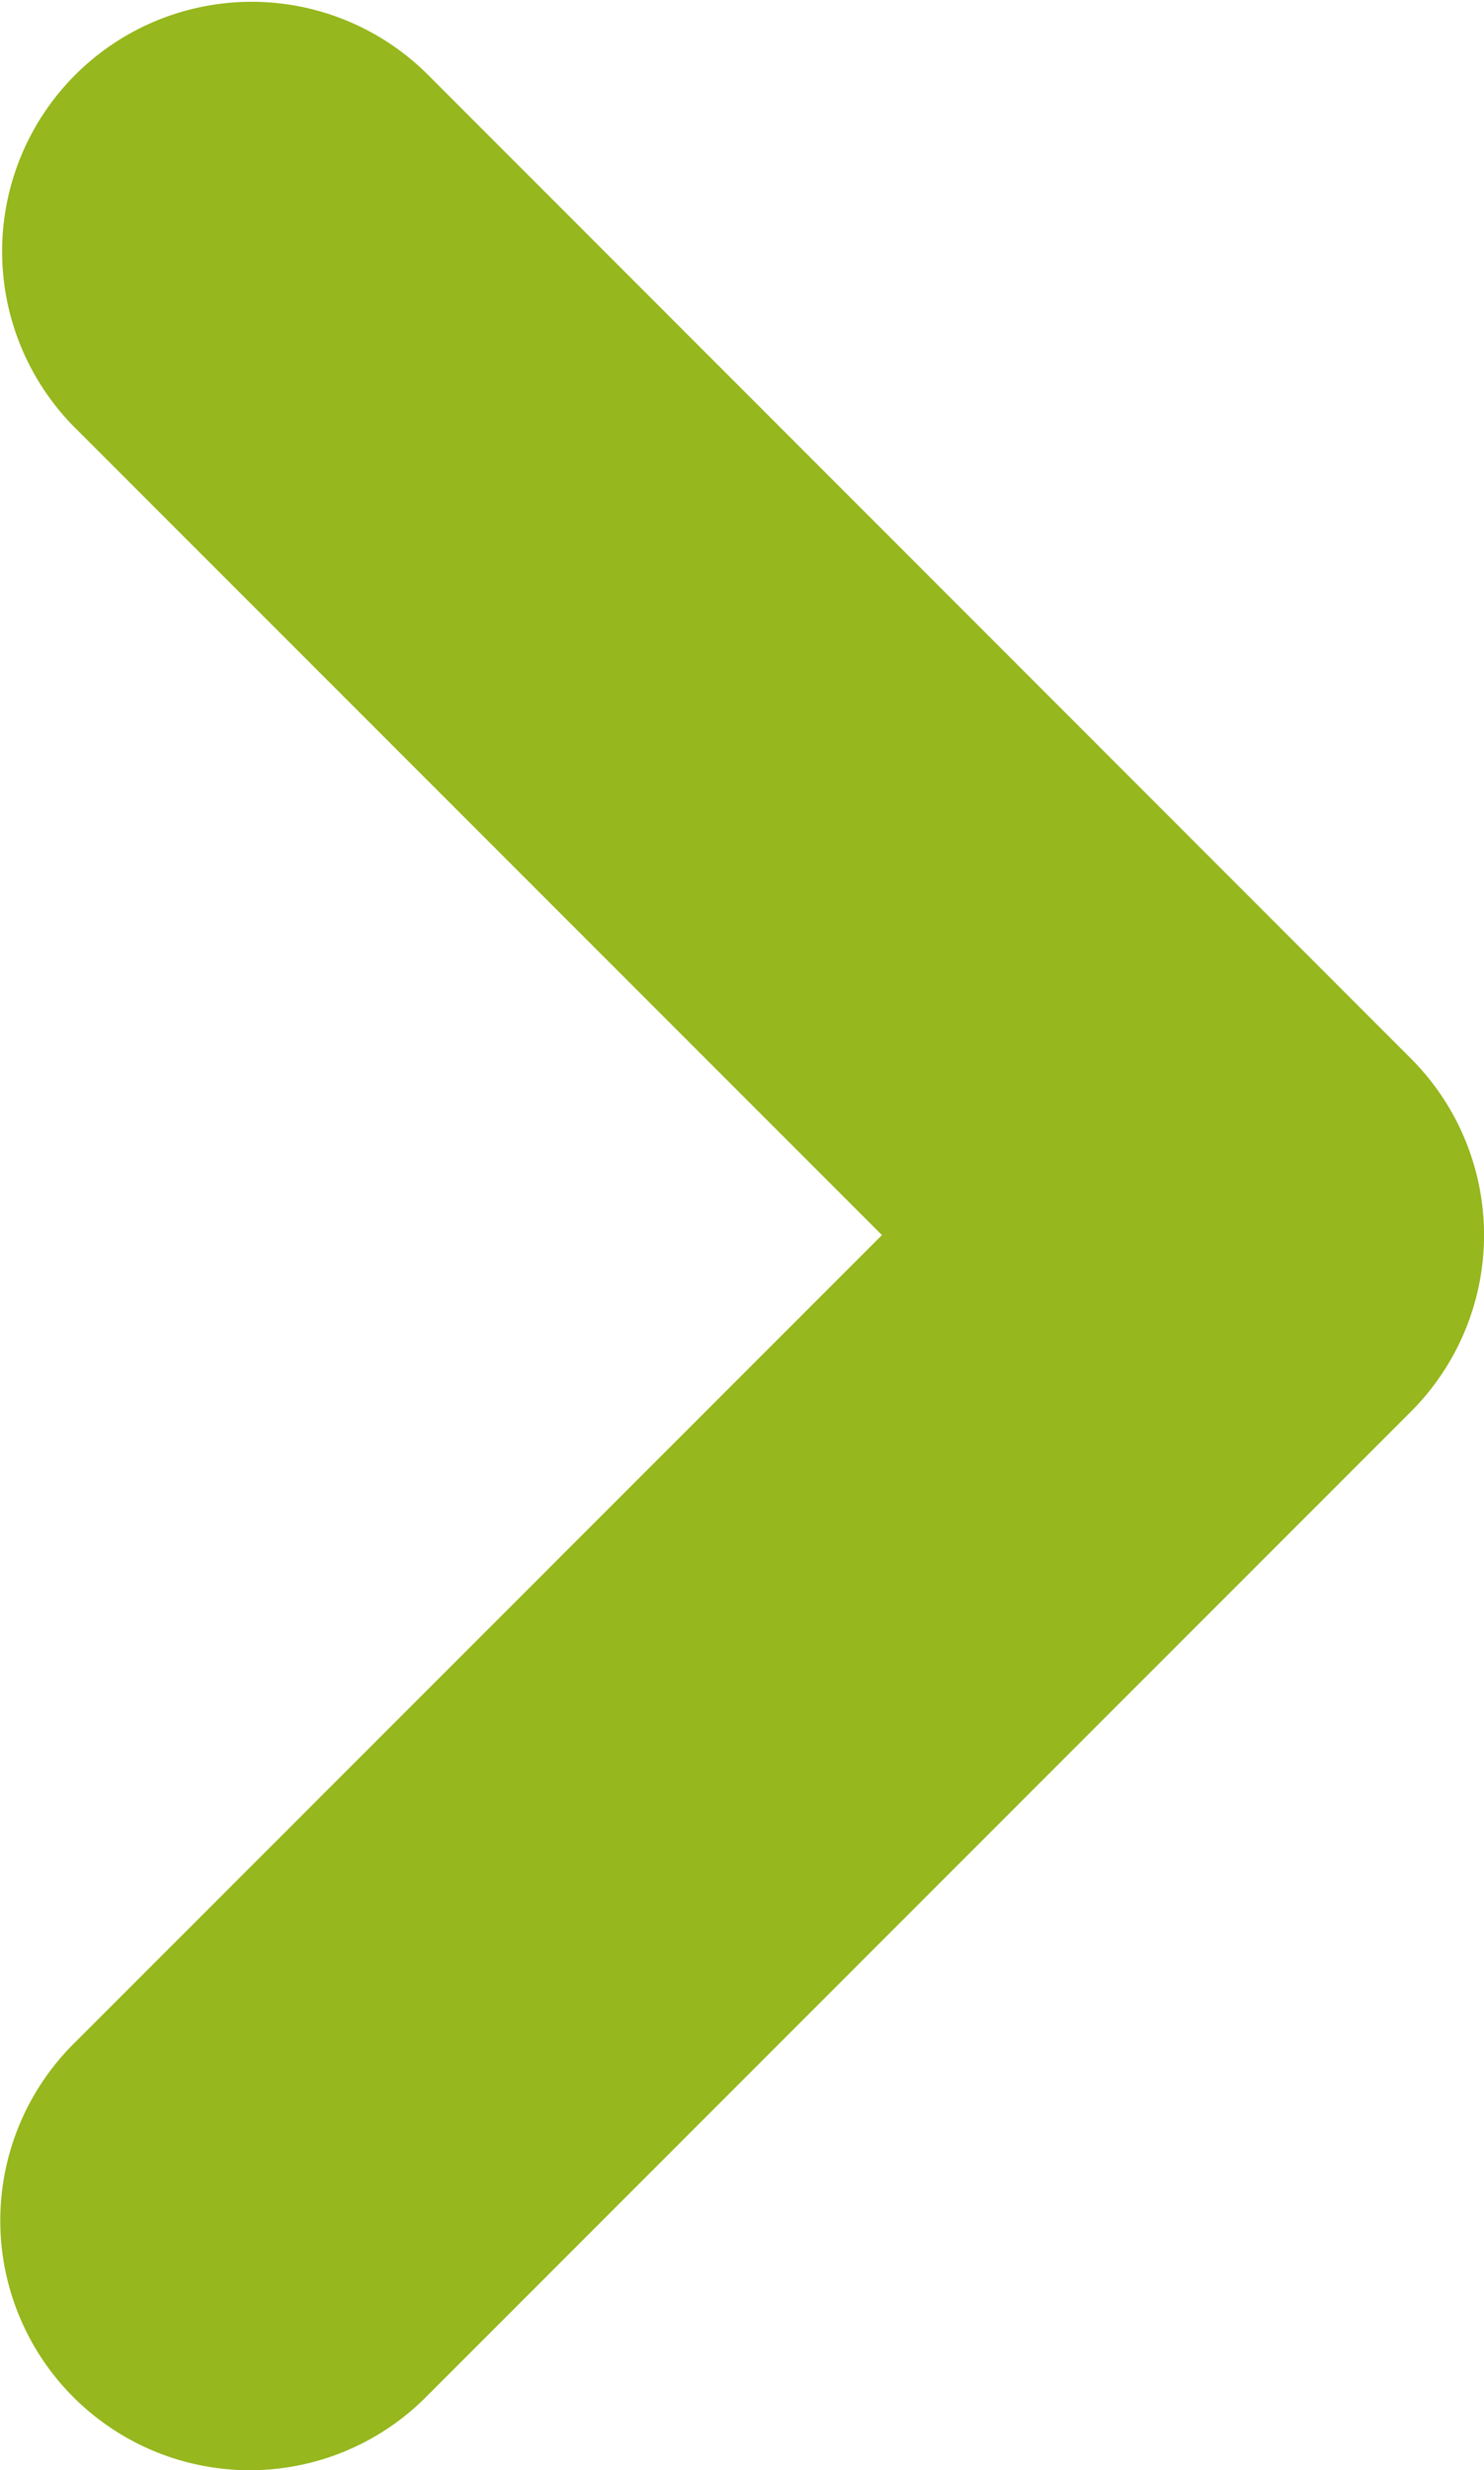
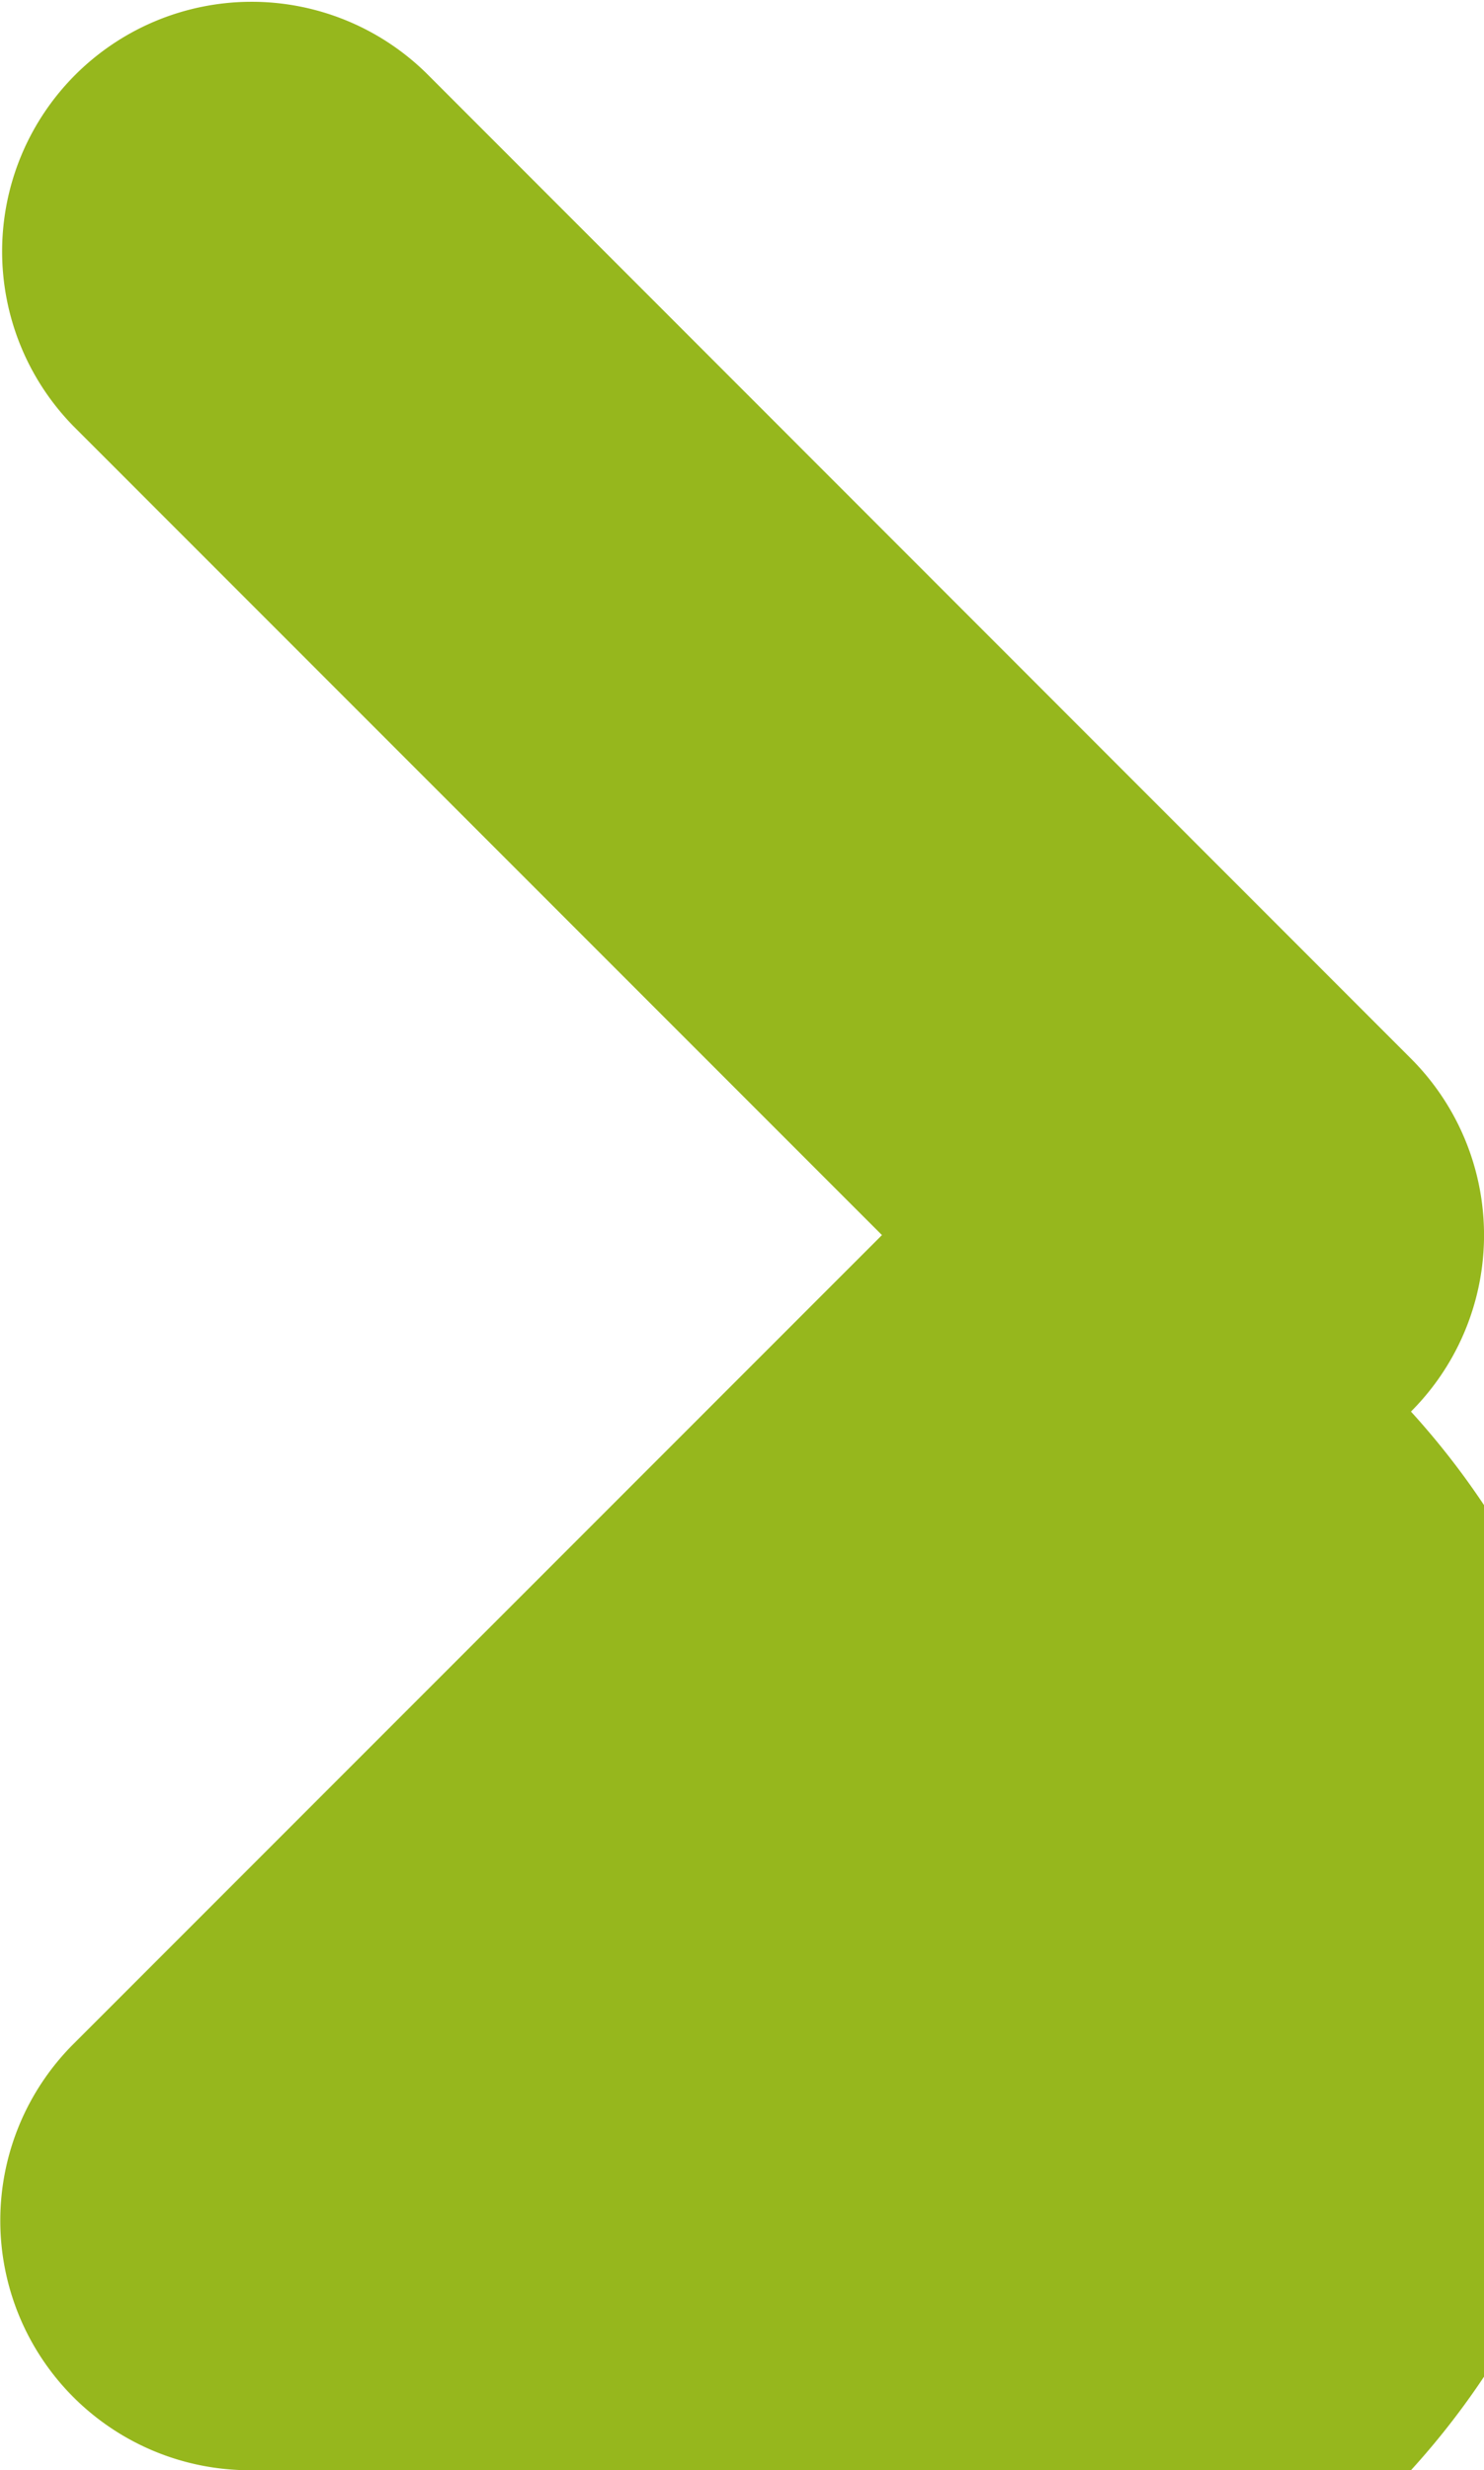
<svg xmlns="http://www.w3.org/2000/svg" width="24.866" height="41.371" viewBox="0 0 24.866 41.371">
-   <path id="Tracé_6370" data-name="Tracé 6370" d="M4751,3072.565a4.181,4.181,0,0,1-2.957-7.137l13.549-13.549-13.549-13.549a4.181,4.181,0,0,1,5.913-5.912l16.5,16.505a4.18,4.18,0,0,1,0,5.912l-16.5,16.5A4.169,4.169,0,0,1,4751,3072.565Z" transform="translate(-4746.814 -3031.194)" fill="#96b71d" />
+   <path id="Tracé_6370" data-name="Tracé 6370" d="M4751,3072.565a4.181,4.181,0,0,1-2.957-7.137l13.549-13.549-13.549-13.549a4.181,4.181,0,0,1,5.913-5.912l16.5,16.505a4.18,4.18,0,0,1,0,5.912A4.169,4.169,0,0,1,4751,3072.565Z" transform="translate(-4746.814 -3031.194)" fill="#96b71d" />
</svg>